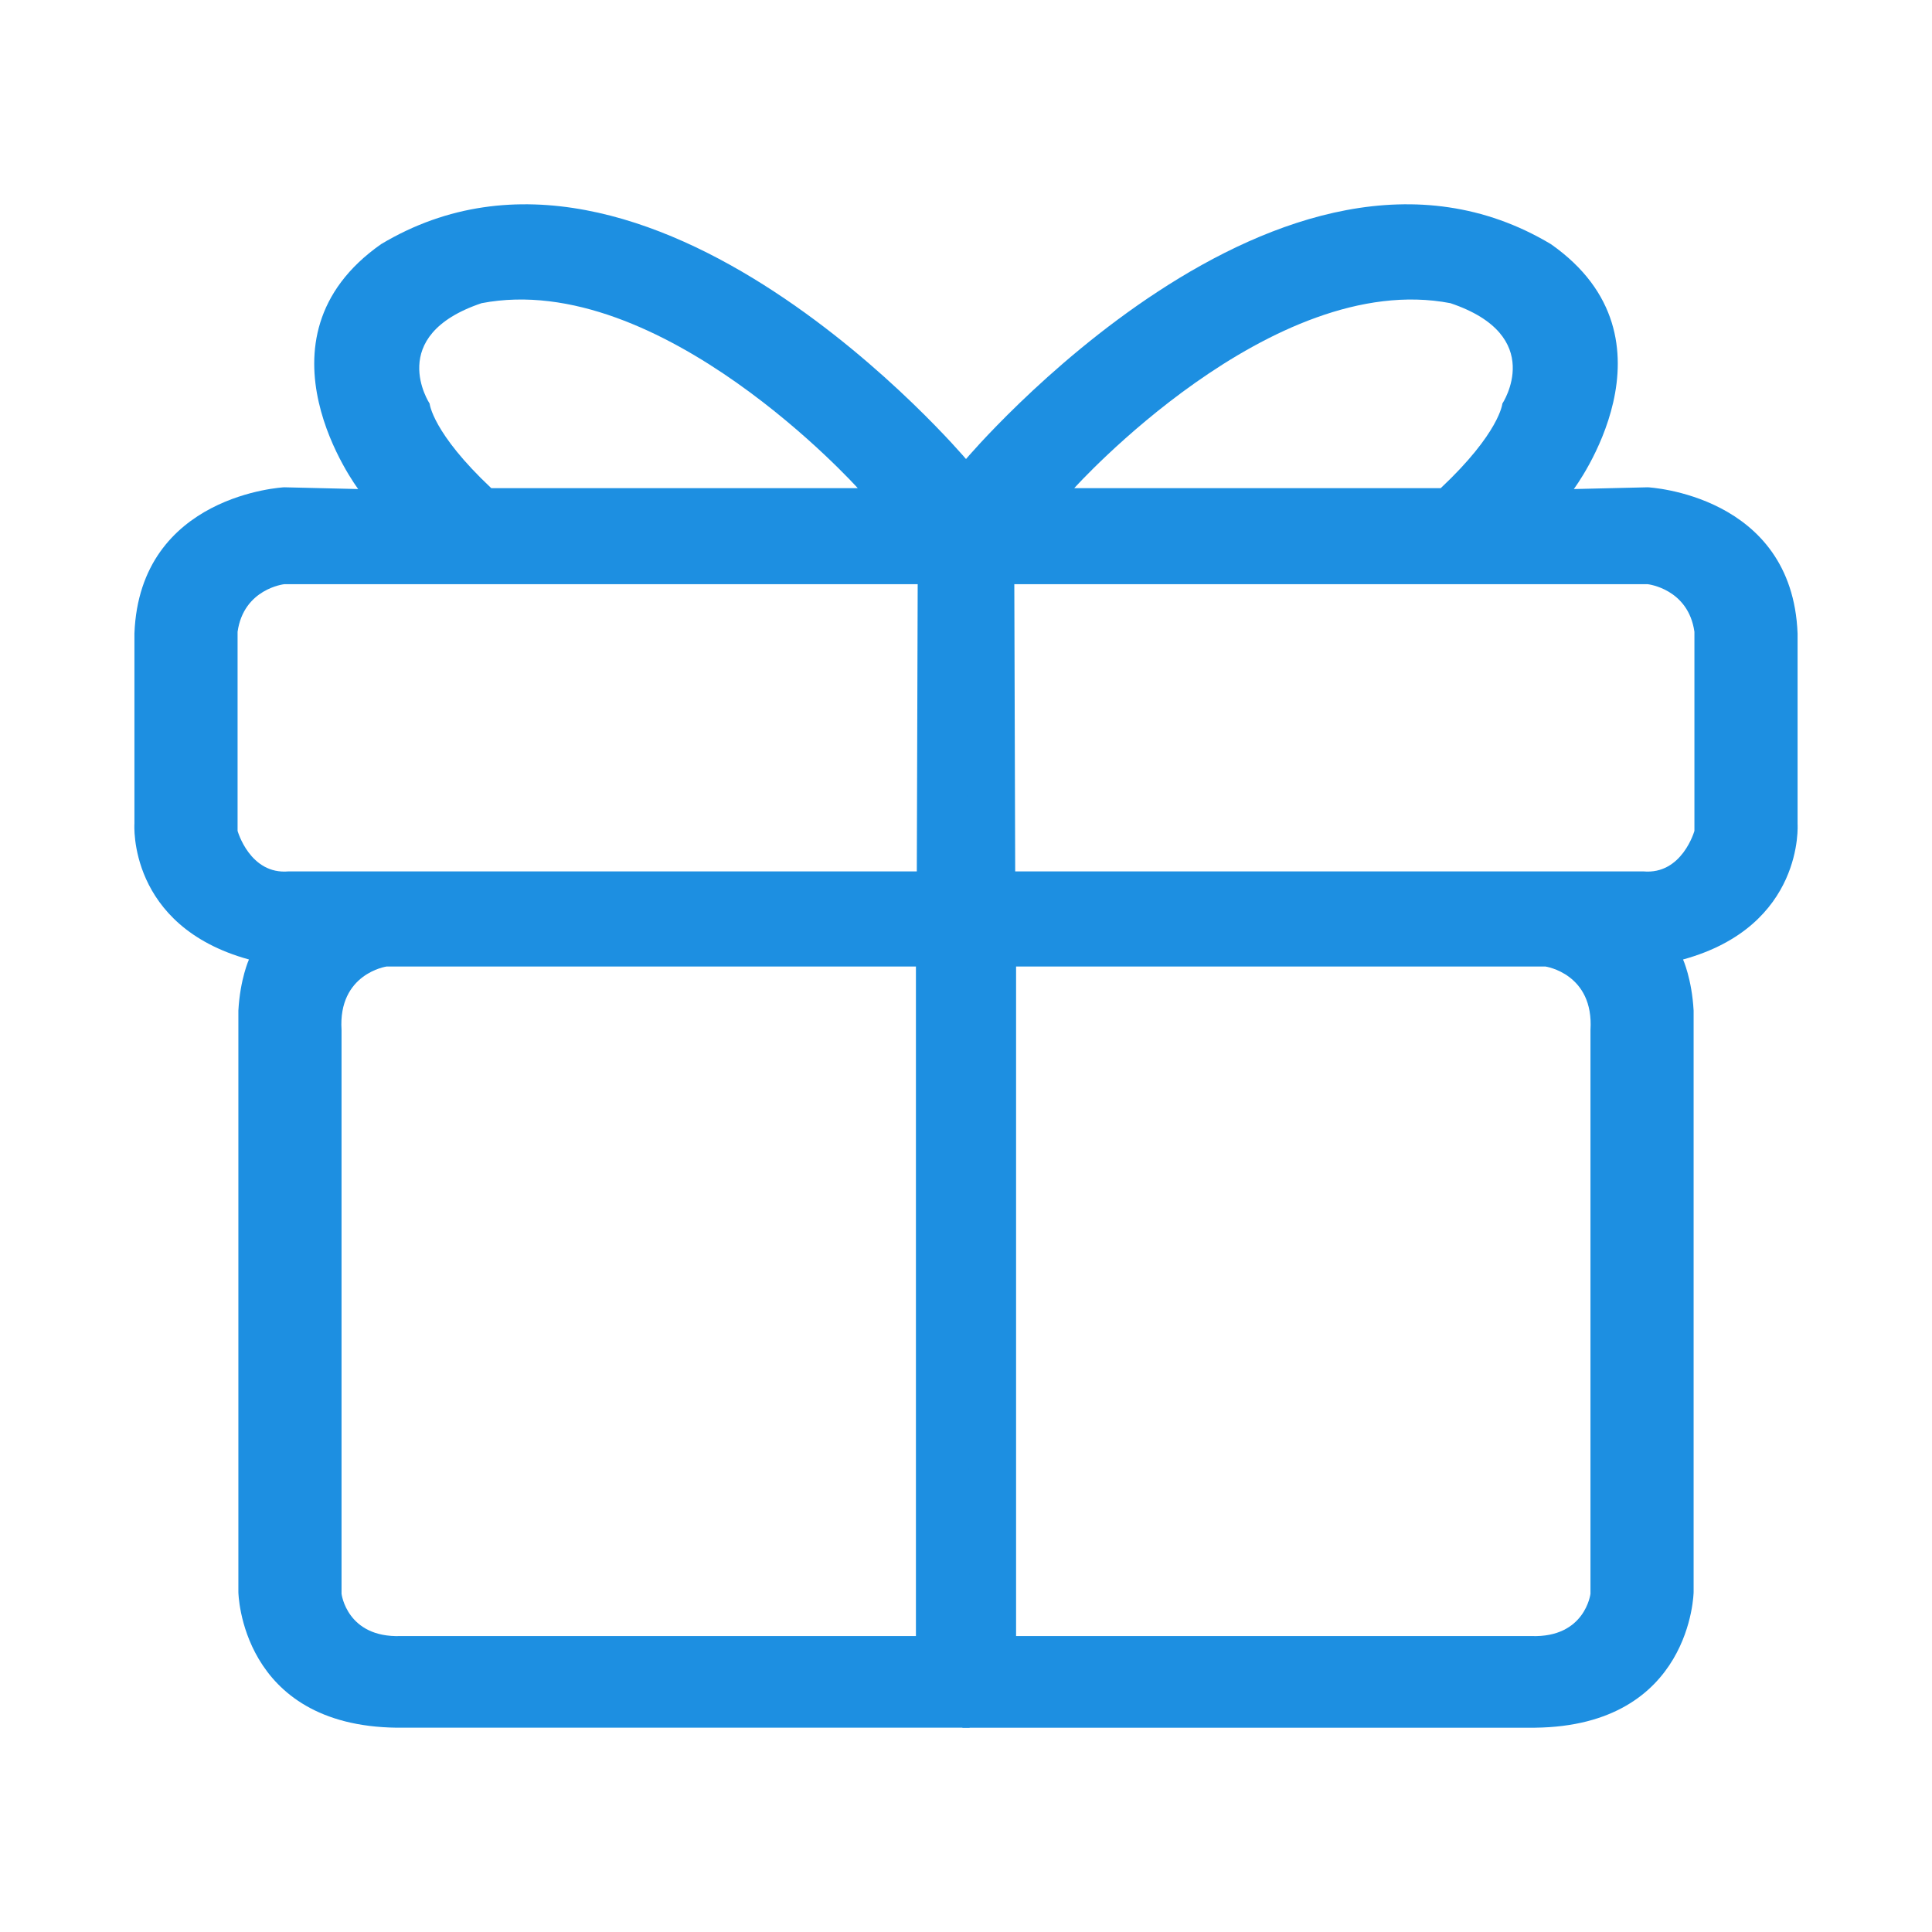
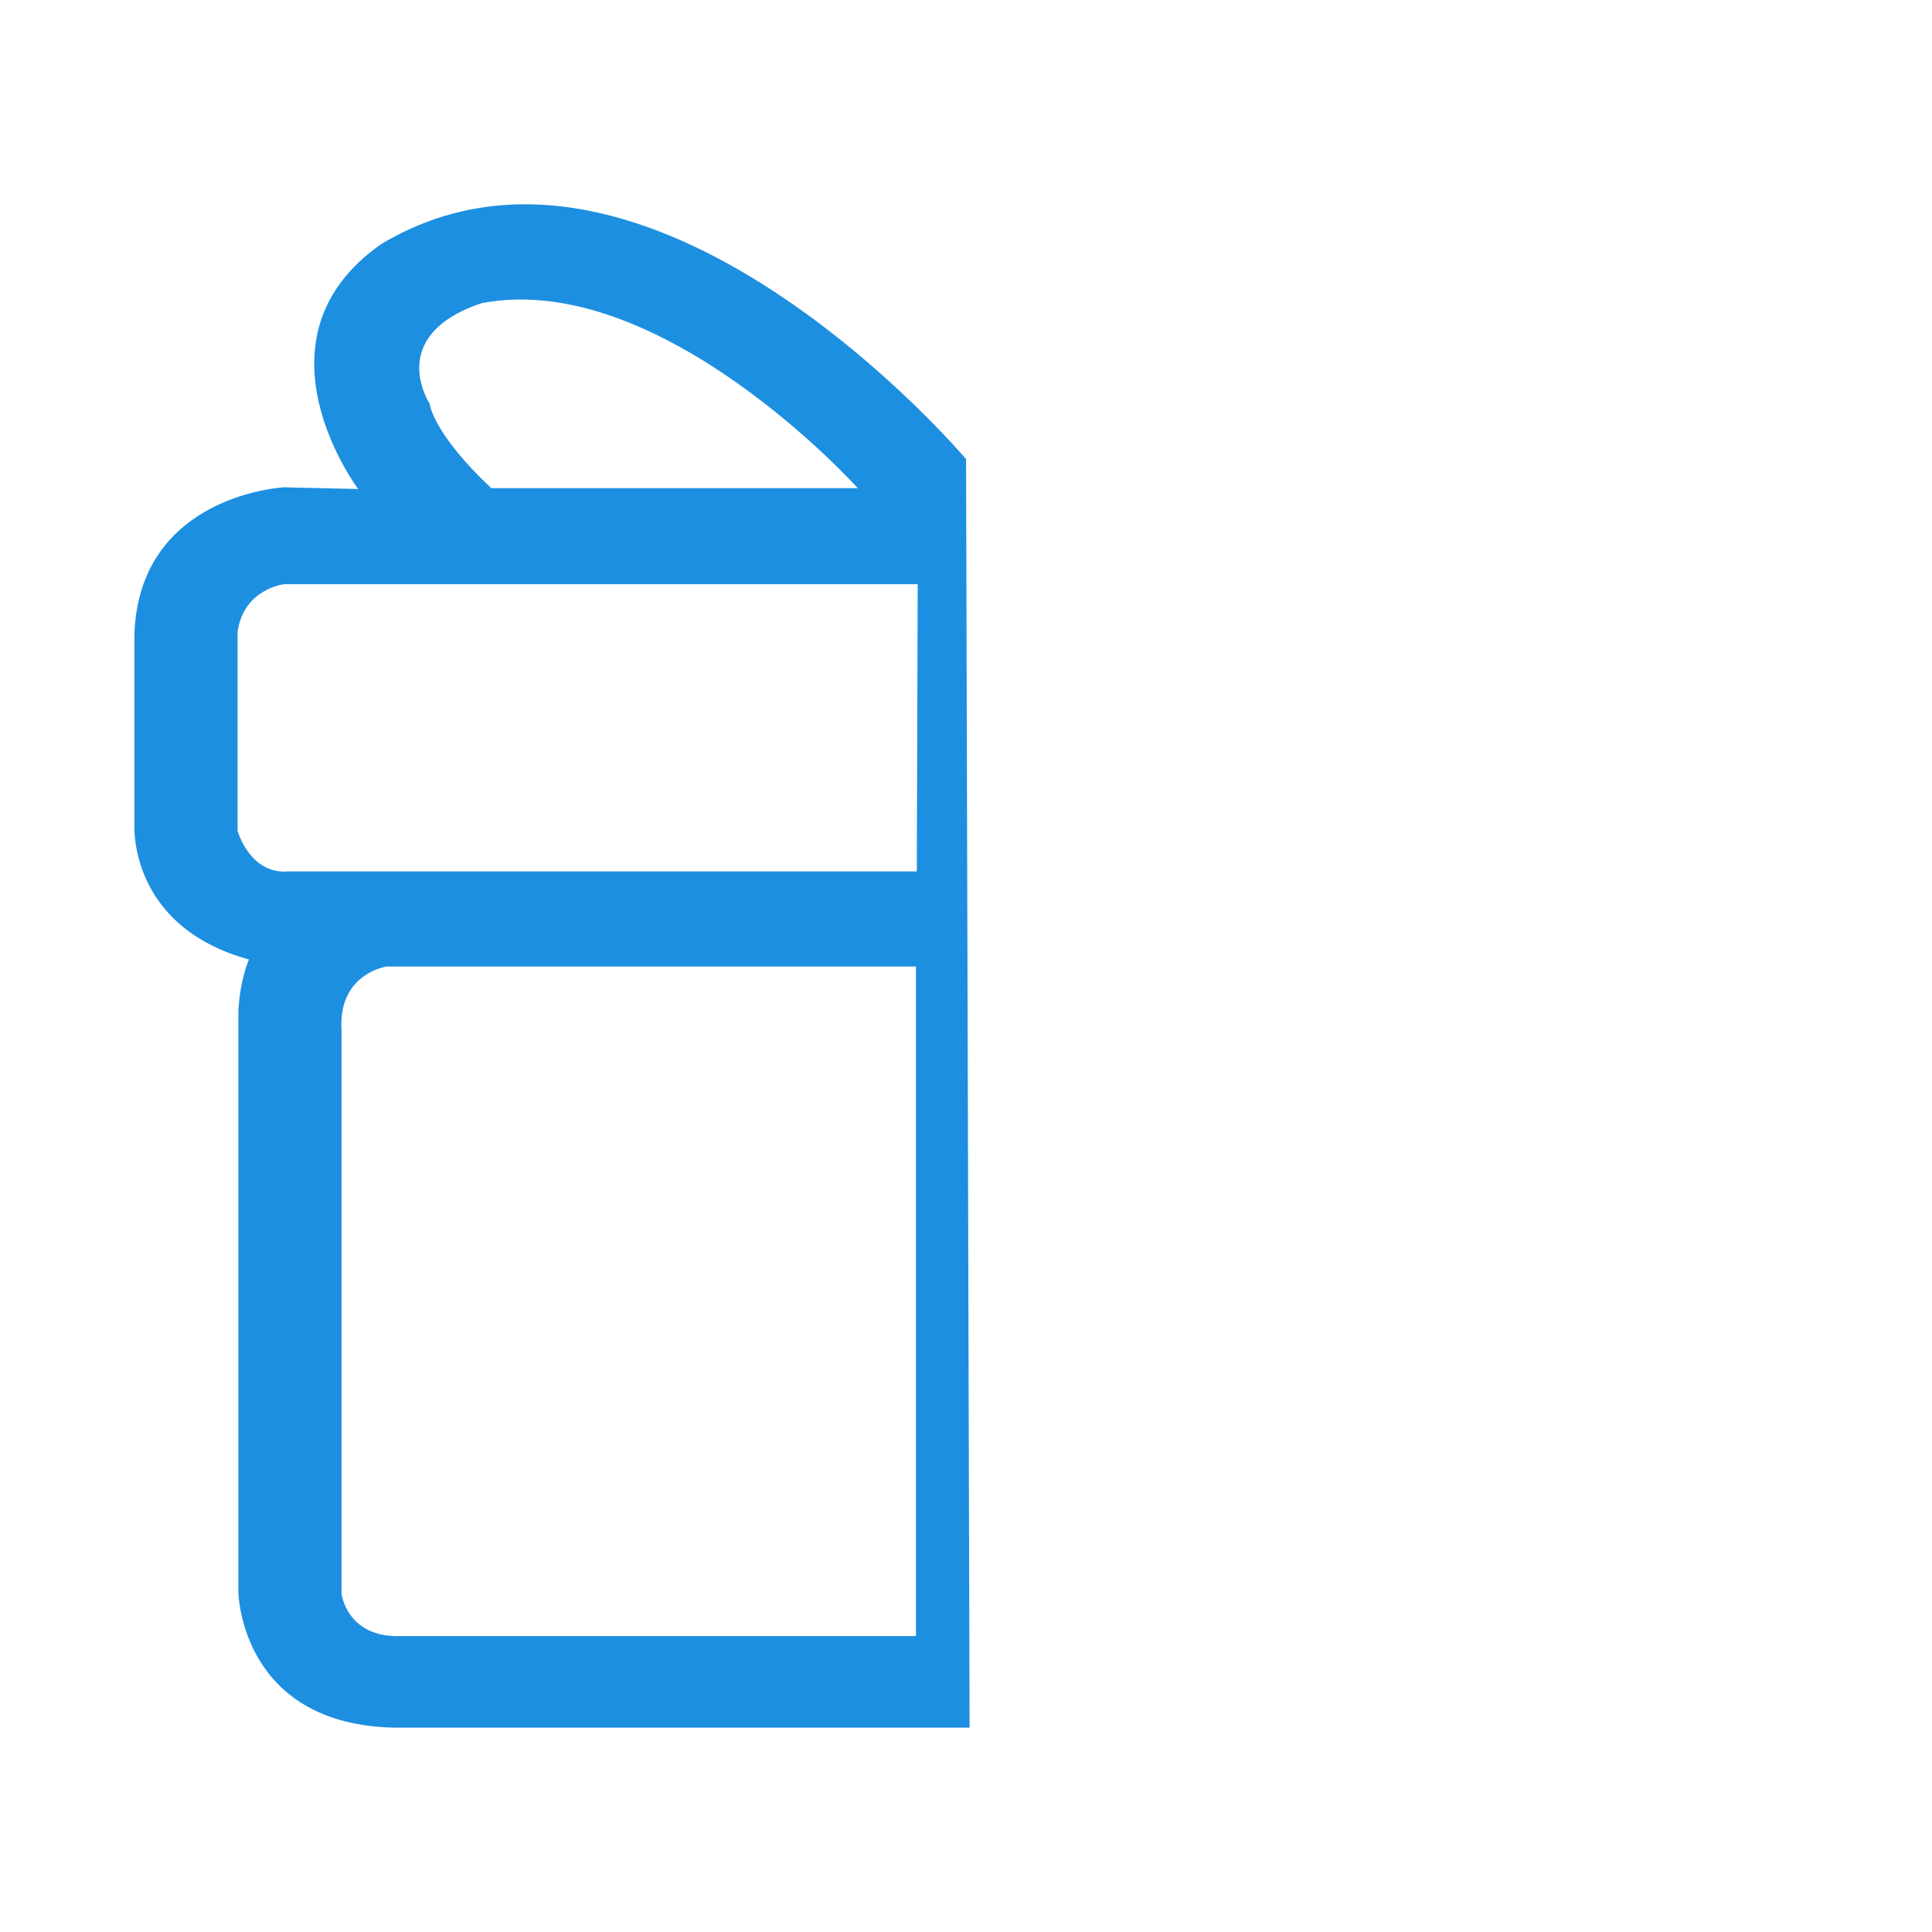
<svg xmlns="http://www.w3.org/2000/svg" class="icon" style="width: 1em;height: 1em;vertical-align: middle;fill: currentColor;overflow: hidden;" viewBox="0 0 1024 1024" version="1.1" p-id="4127">
-   <path d="M952.753 436.645v-100.858c-2.799-73.779-79.376-77.512-79.376-77.512l-39.226 0.935s59.769-79.38-12.137-129.809C680.066 44.42 511.971 243.333 511.971 243.333l-1.868 672.386h303.506c83.114-0.936 84.044-71.912 84.044-71.912V535.631c-0.931-16.808-5.602-27.079-5.602-27.079 64.441-17.744 60.7-71.908 60.7-71.908zM768.737 160.687c51.365 17.275 27.551 53.227 27.551 53.227s-1.399 15.409-32.684 44.828h-194.244s104.592-116.267 199.377-98.055z m74.247 385.221v298.836s-2.803 23.346-31.287 22.413H538.543V512.286h280.624s25.684 3.735 23.817 33.622z m55.095-105.528s-6.538 23.346-27.08 21.478H538.075l-0.469-152.218h335.727s21.478 2.335 24.746 25.212v105.527z m0 0" fill="#1D8FE1" p-id="4128" />
  <path d="M131.946 508.547s-4.67 10.276-5.601 27.084v308.176s0.931 70.975 84.046 71.907h303.51l-1.867-672.382S343.934 44.419 201.987 129.4c-71.908 50.43-12.138 129.804-12.138 129.804l-39.222-0.931s-76.577 3.734-79.38 77.508v100.858c-0.001 0.001-3.735 54.169 60.699 71.908z m322.698-249.805H260.397c-31.281-29.419-32.685-44.828-32.685-44.828s-23.813-35.952 27.553-53.227c94.784-18.212 199.38 98.055 199.38 98.055z m-249.81 253.544h280.628v354.87H212.302c-28.484 0.932-31.281-22.413-31.281-22.413V545.902c-1.868-29.882 23.813-33.617 23.813-33.617zM125.922 334.85c3.266-22.881 24.749-25.216 24.749-25.216h335.723l-0.468 152.222H153.006c-20.547 1.868-27.084-21.478-27.084-21.478V334.85z m0 0" fill="#1D8FE1" p-id="4129" />
</svg>